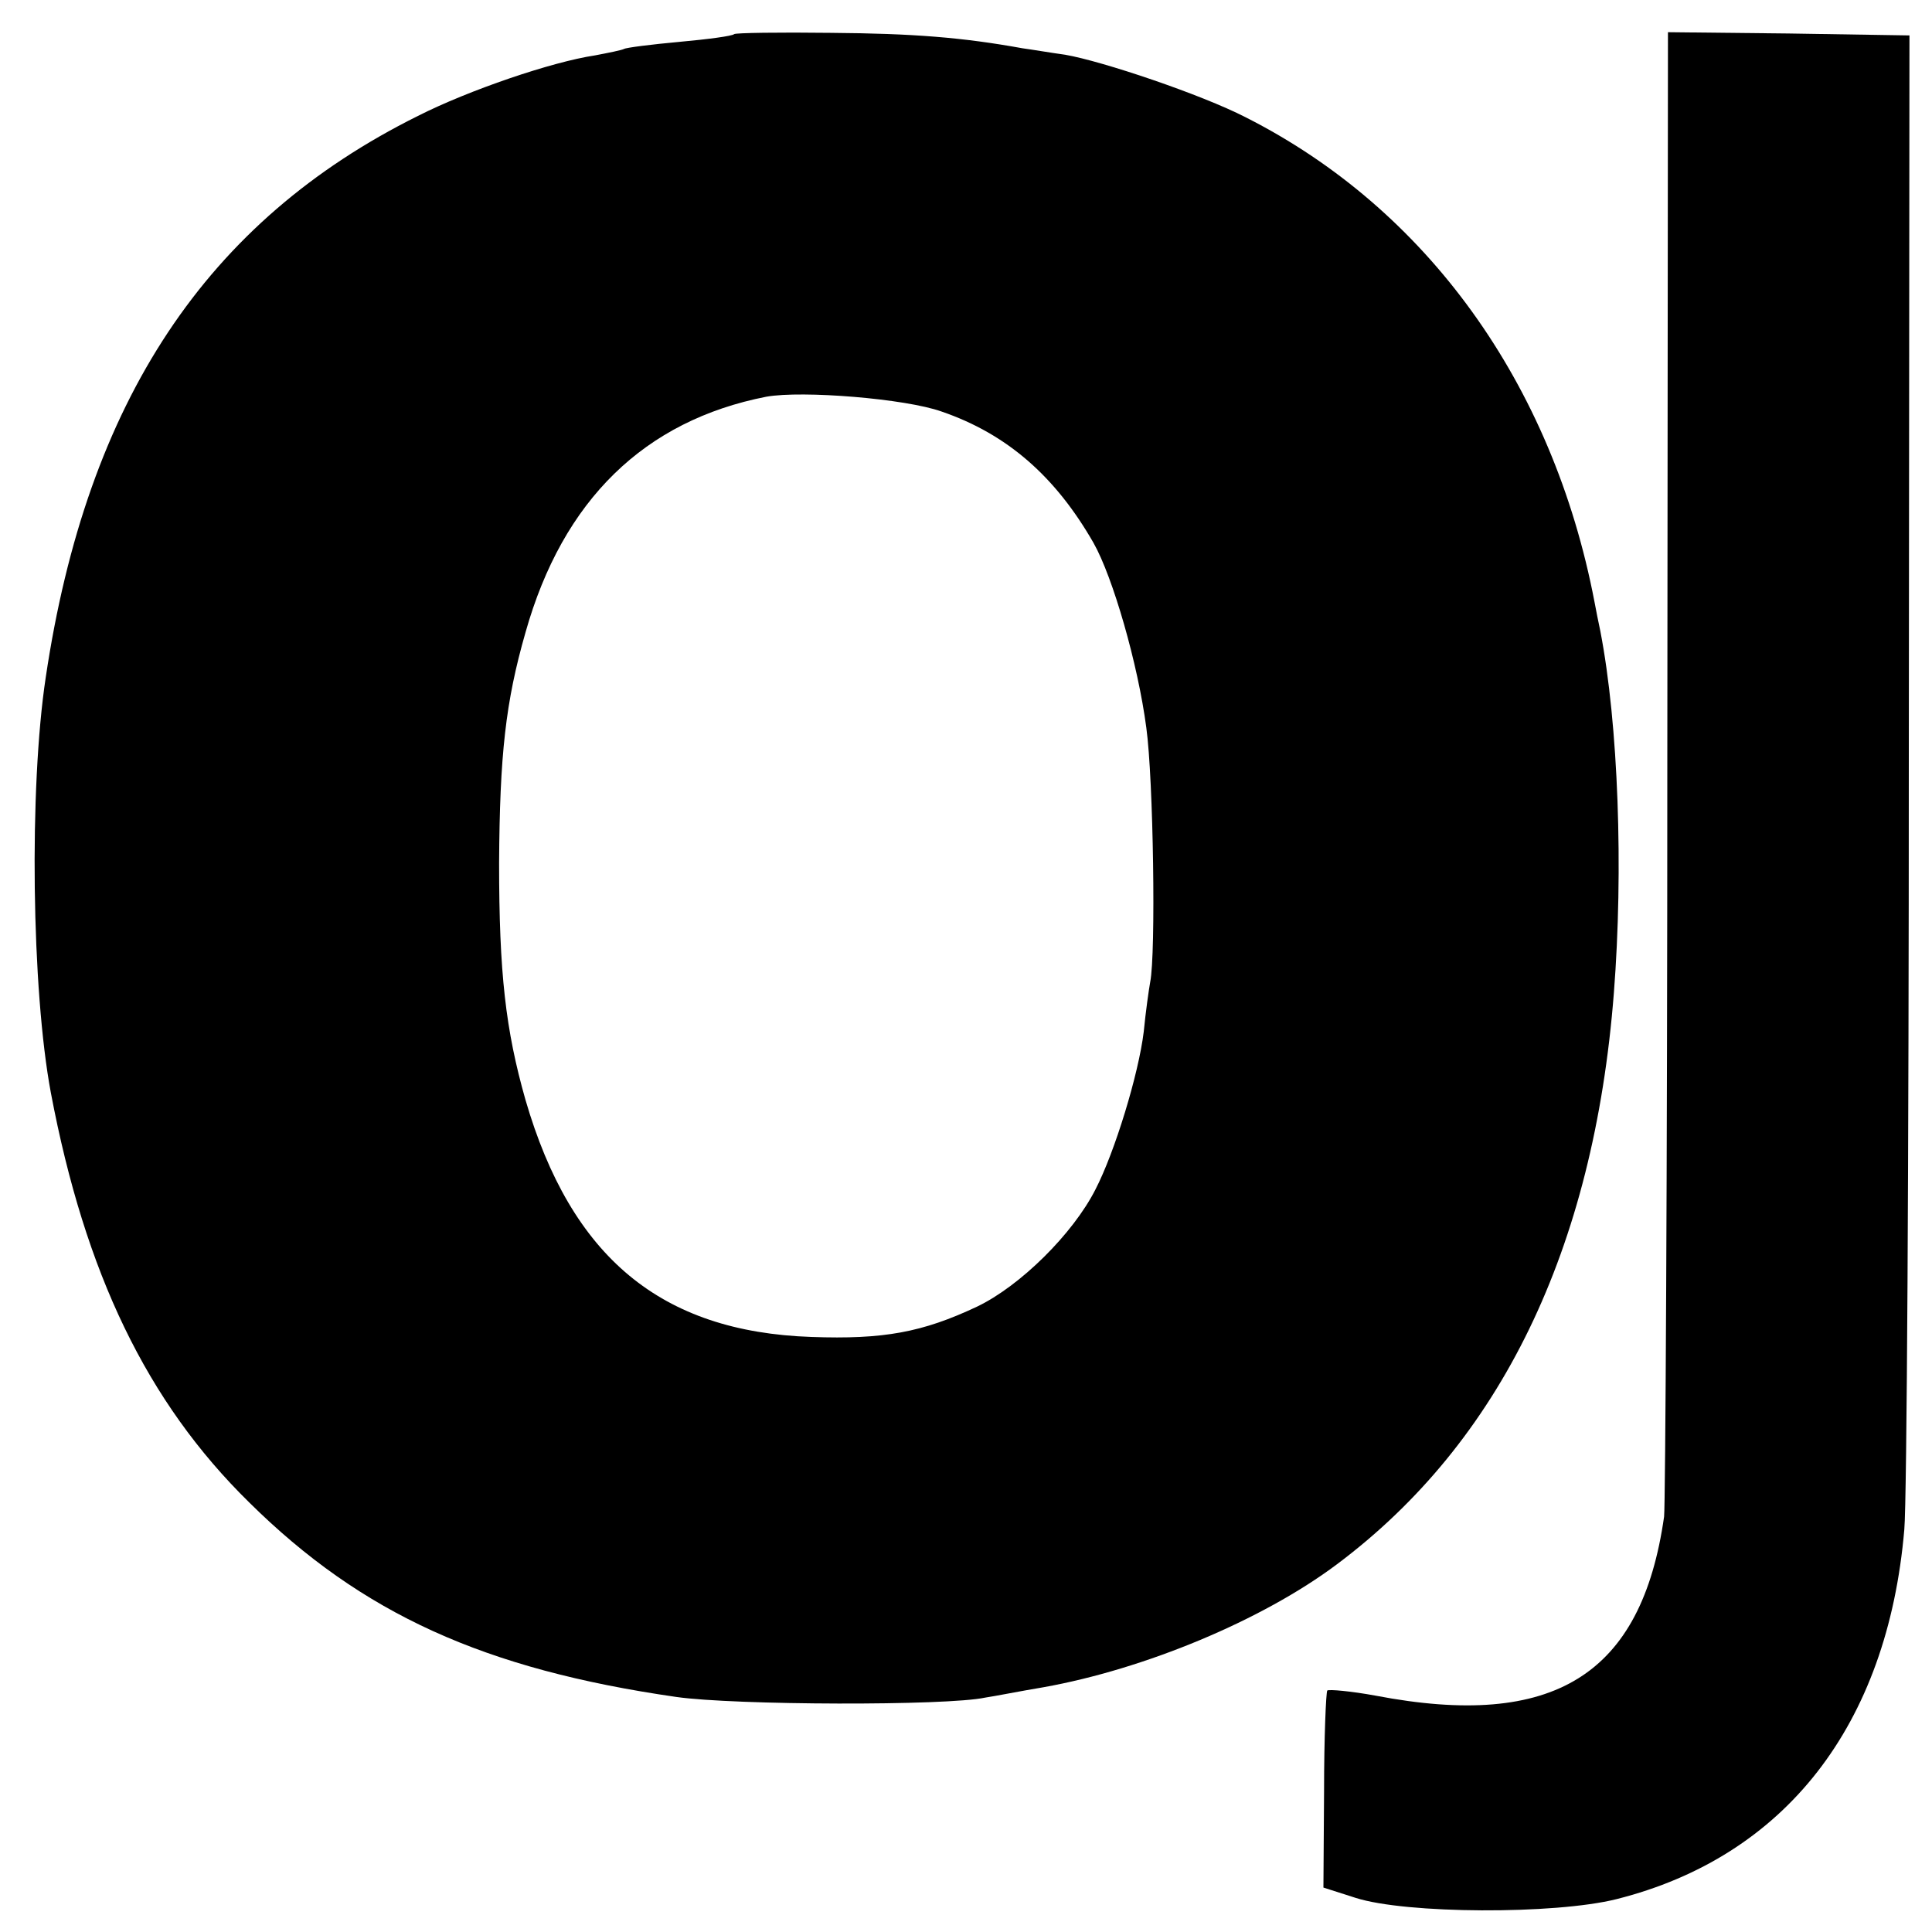
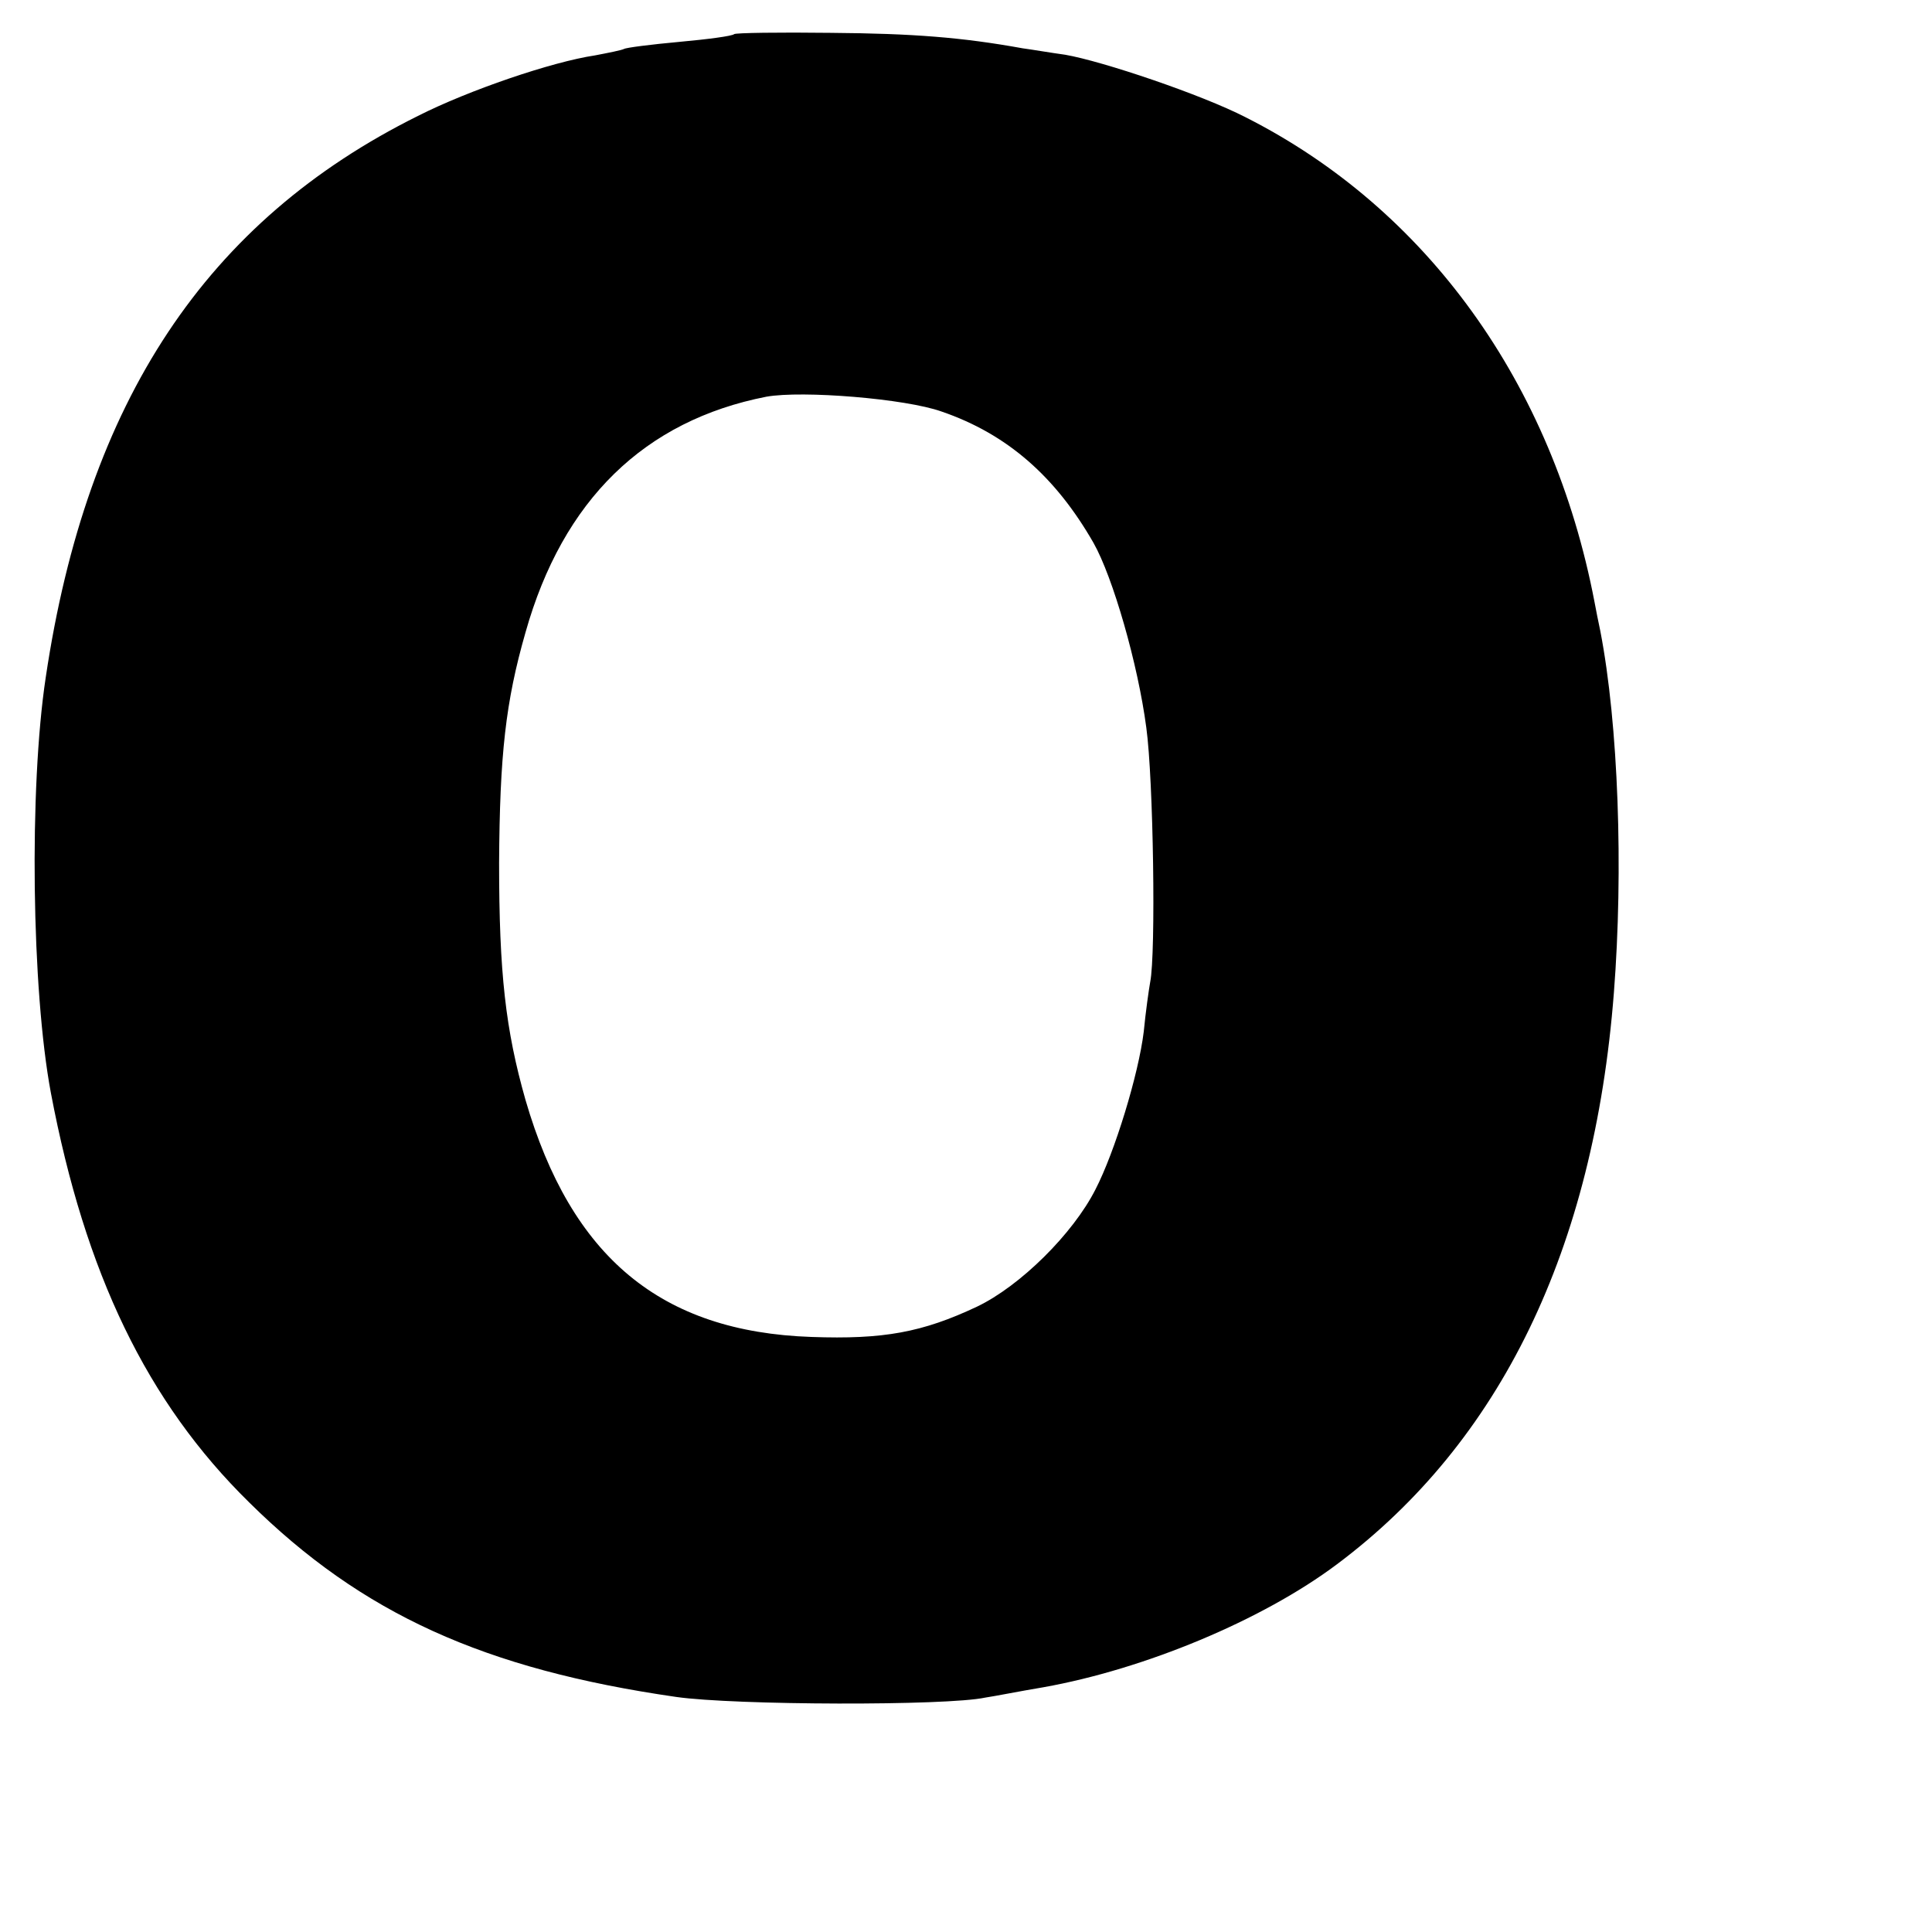
<svg xmlns="http://www.w3.org/2000/svg" version="1.0" width="300pt" height="300pt" viewBox="0 0 300 300" preserveAspectRatio="xMidYMid meet">
  <g transform="translate(0,300) scale(0.1,-0.1)" fill="#000000" stroke="none">
    <path d="M1140 2947 c-3 -3 -41 -8 -85 -12 -44 -4 -83 -9 -86 -11 -4 -2 -24 -6 -45 -10 -67 -10 -196 -54 -275 -94 -328 -163 -514 -442 -578 -872 -26 -172 -22 -485 8 -645 53 -280 149 -480 308 -636 175 -173 365 -259 663 -302 91 -13 420 -14 480 -1 14 2 54 10 90 16 157 28 340 104 456 191 254 190 399 489 430 887 15 192 7 417 -21 562 -3 14 -7 34 -9 45 -65 340 -261 611 -542 753 -68 35 -222 87 -280 97 -22 3 -51 8 -66 10 -94 17 -170 23 -298 24 -80 1 -148 0 -150 -2z m322 -586 c102 -35 177 -101 236 -204 30 -53 69 -188 82 -287 11 -80 15 -351 6 -395 -2 -11 -7 -46 -10 -77 -8 -66 -45 -187 -75 -245 -35 -69 -117 -150 -184 -182 -85 -40 -145 -51 -257 -47 -234 8 -373 124 -444 368 -31 109 -41 197 -41 368 1 168 10 250 41 358 58 206 185 329 374 366 56 10 216 -3 272 -23z" />
-     <path d="M2589 1813 c0 -626 -3 -1151 -5 -1168 -35 -246 -171 -331 -448 -278 -38 7 -72 10 -75 8 -2 -3 -5 -73 -5 -156 l-1 -150 50 -16 c78 -25 309 -26 405 -2 262 66 421 270 447 574 4 44 7 584 7 1200 l1 1120 -188 3 -187 2 -1 -1137z" />
  </g>
</svg>